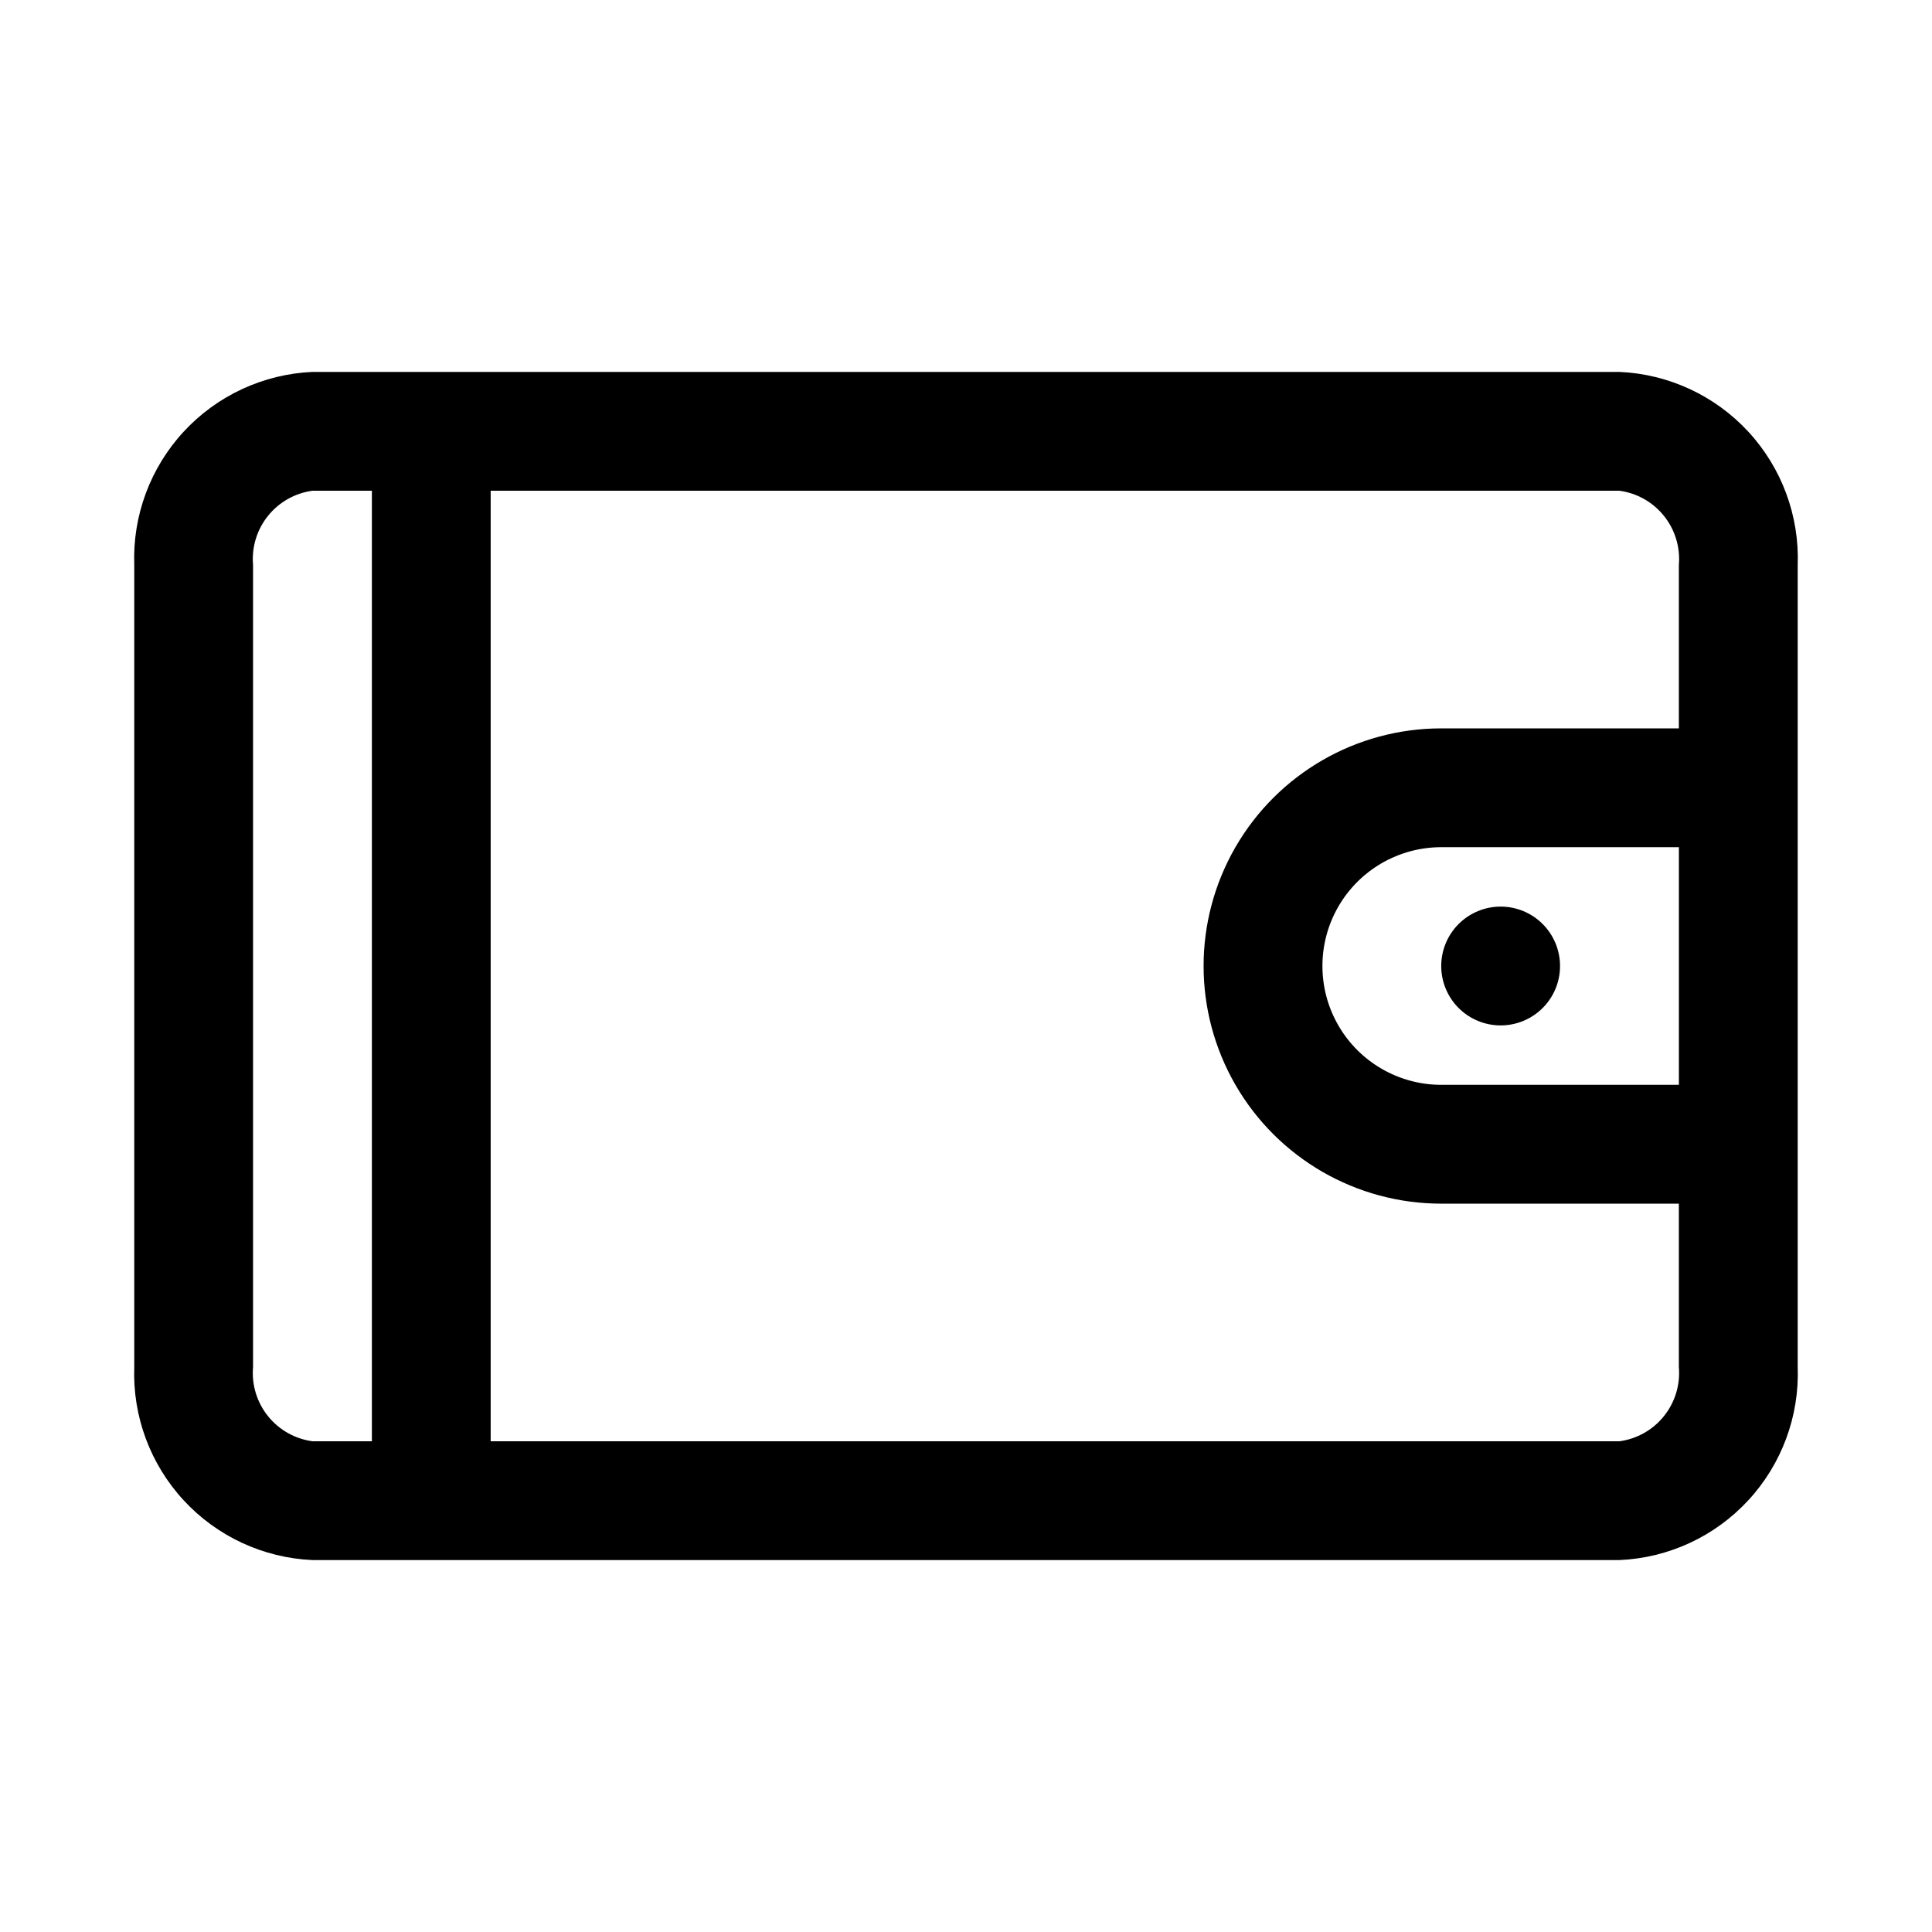
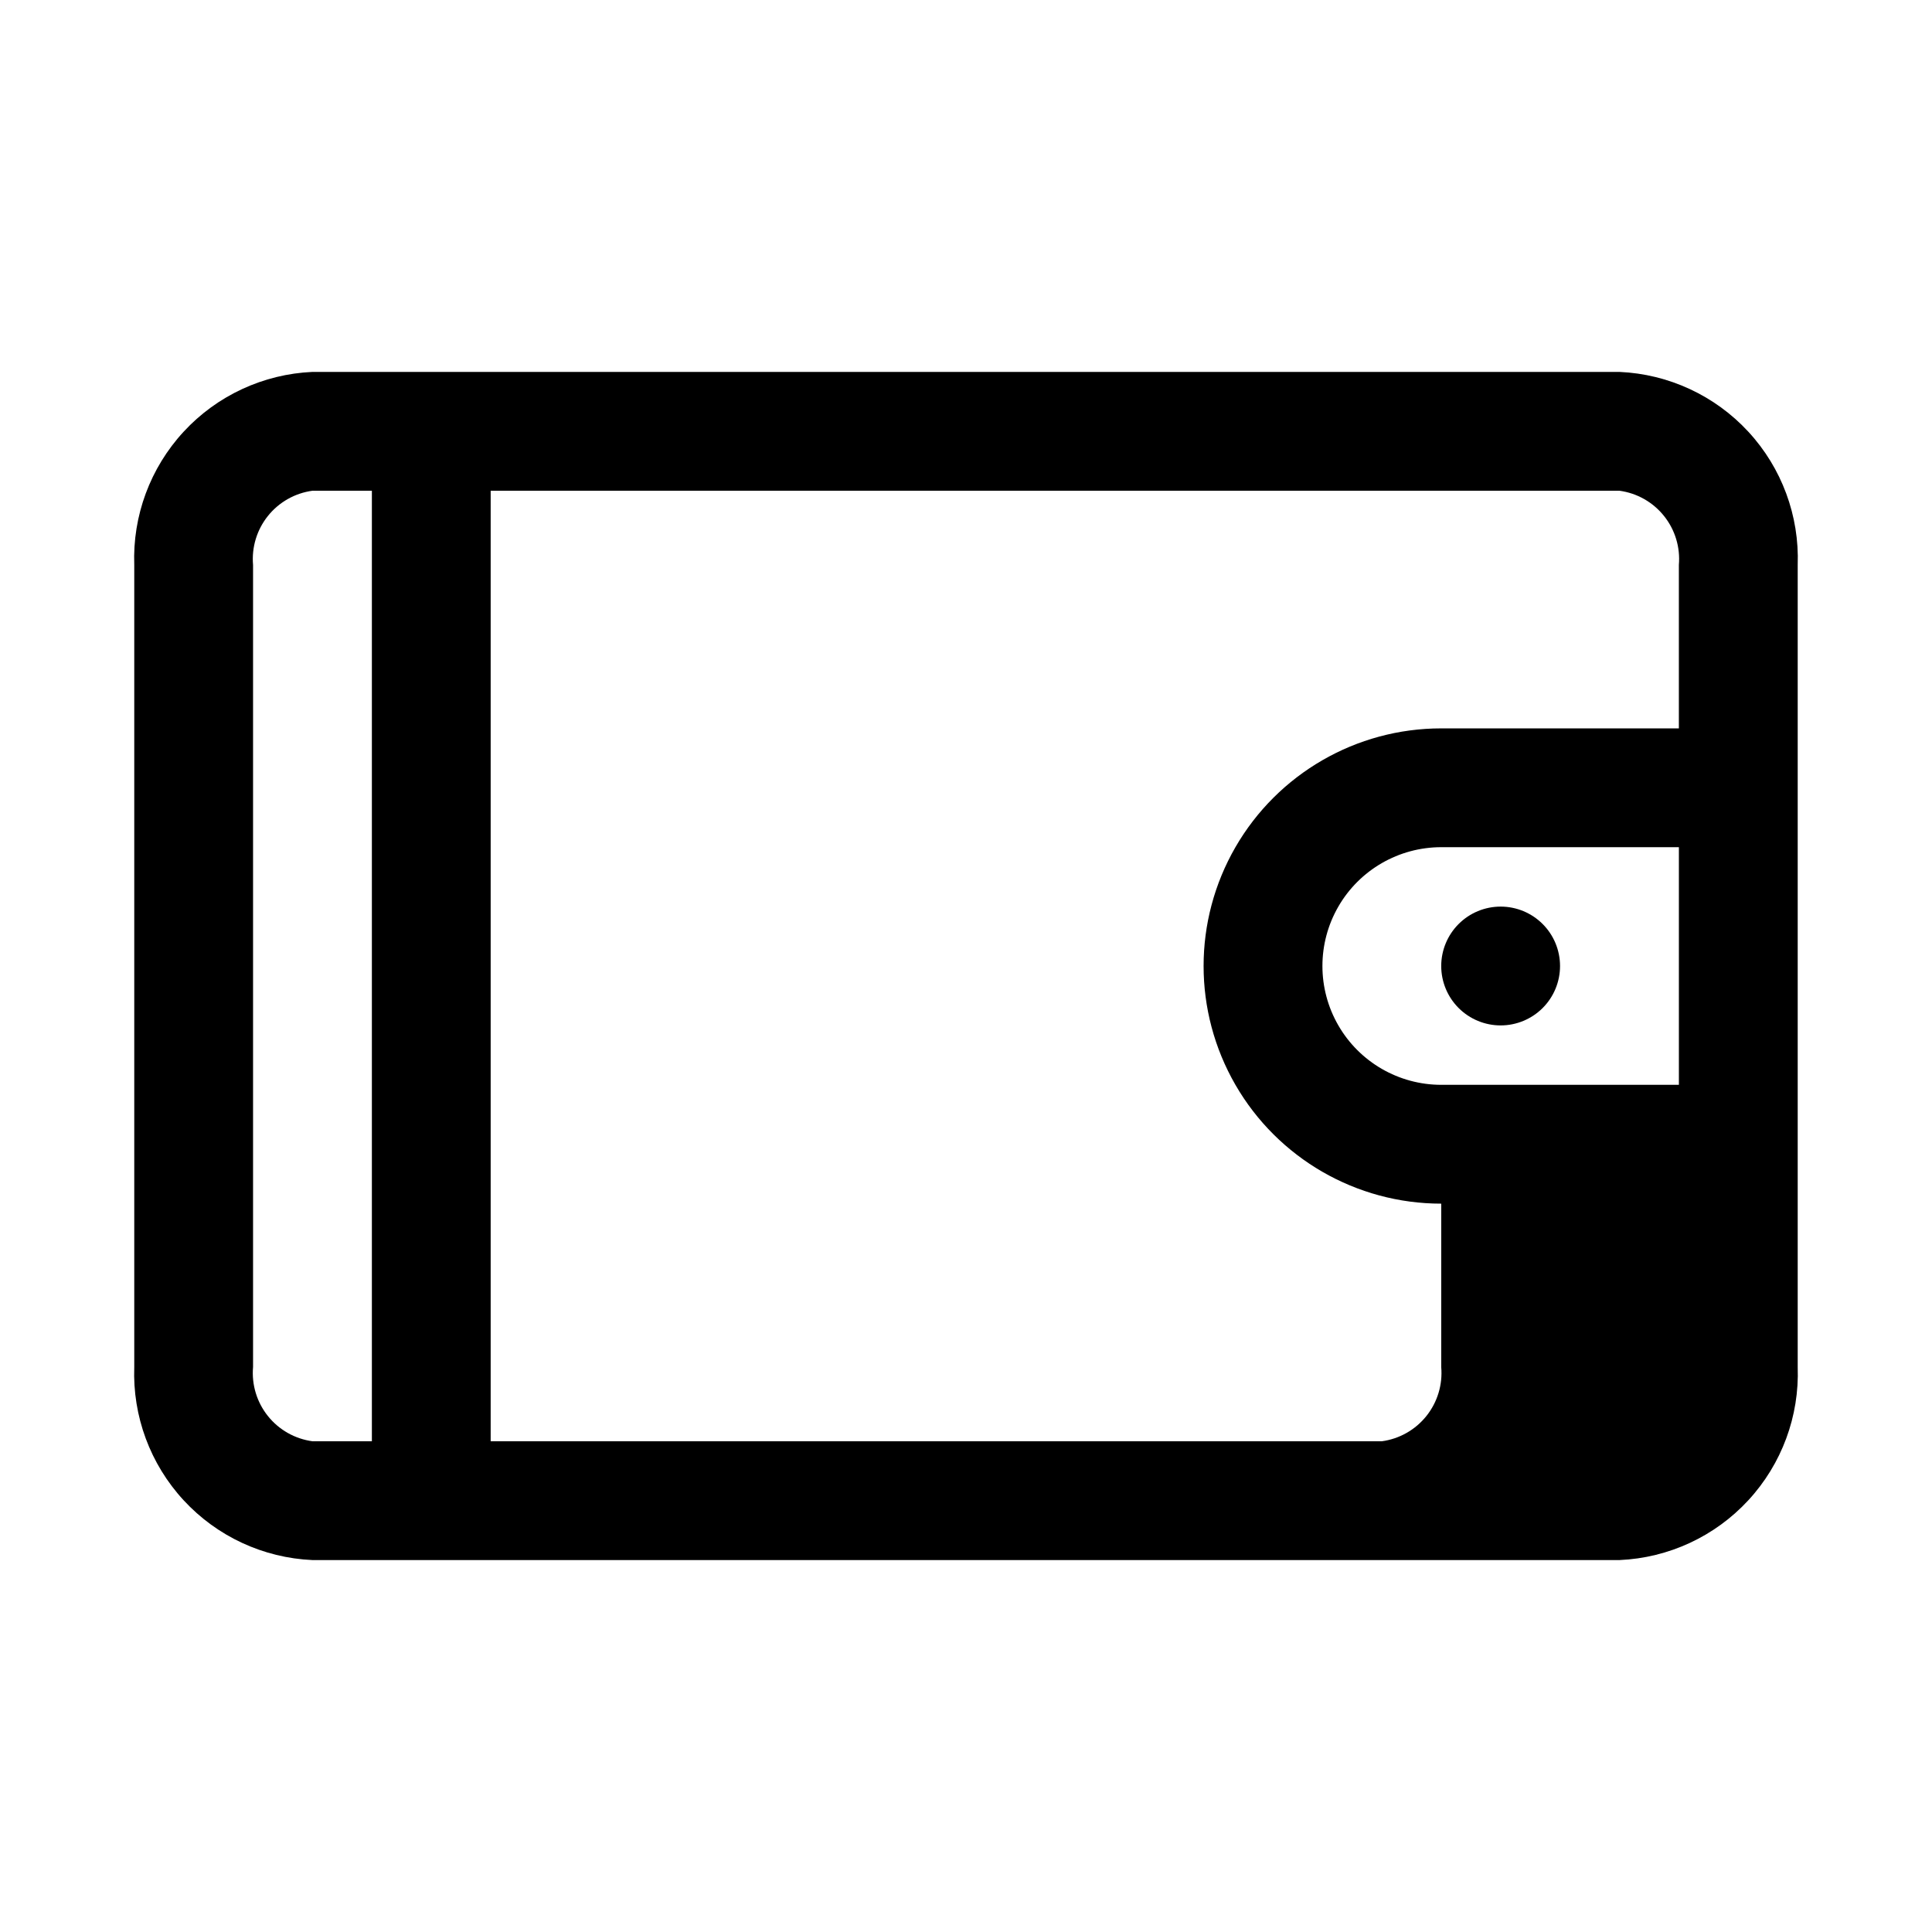
<svg xmlns="http://www.w3.org/2000/svg" fill="#000000" width="800px" height="800px" version="1.1" viewBox="144 144 512 512">
-   <path d="m573.18 242.56h-346.37c-13.027 0.574-25.305 6.273-34.152 15.855-8.848 9.586-13.547 22.277-13.078 35.312v212.54c-0.469 13.035 4.231 25.727 13.078 35.312 8.848 9.586 21.125 15.285 34.152 15.855h346.37c13.031-0.57 25.305-6.269 34.152-15.855 8.848-9.586 13.547-22.277 13.078-35.312v-212.54c0.469-13.035-4.231-25.727-13.078-35.312-8.848-9.582-21.121-15.281-34.152-15.855zm15.742 188.93h-62.977c-11.246 0-21.645-6.004-27.27-15.746-5.625-9.742-5.625-21.746 0-31.488 5.625-9.742 16.023-15.742 27.27-15.742h62.977zm-377.86 74.781v-212.54c-0.406-4.676 1-9.328 3.934-12.992 2.93-3.664 7.16-6.059 11.809-6.688h15.746v251.9h-15.746c-4.648-0.629-8.879-3.023-11.809-6.688-2.934-3.664-4.34-8.316-3.934-12.992zm362.11 19.68h-299.14v-251.9h299.14c4.648 0.629 8.879 3.023 11.809 6.688 2.934 3.664 4.34 8.316 3.934 12.992v43.297h-62.977c-22.496 0-43.289 12.004-54.539 31.488-11.246 19.484-11.246 43.488 0 62.977 11.25 19.484 32.043 31.488 54.539 31.488h62.977v43.297-0.004c0.406 4.676-1 9.328-3.934 12.992-2.93 3.664-7.16 6.059-11.809 6.688zm-47.23-125.95-0.004 0.004c0-4.176 1.66-8.18 4.613-11.133 2.953-2.953 6.957-4.613 11.133-4.613 4.176 0 8.18 1.66 11.133 4.613 2.953 2.953 4.609 6.957 4.609 11.133s-1.656 8.18-4.609 11.133c-2.953 2.949-6.957 4.609-11.133 4.609-4.176 0-8.18-1.66-11.133-4.609-2.953-2.953-4.613-6.957-4.613-11.133z" />
+   <path d="m573.18 242.56h-346.37c-13.027 0.574-25.305 6.273-34.152 15.855-8.848 9.586-13.547 22.277-13.078 35.312v212.54c-0.469 13.035 4.231 25.727 13.078 35.312 8.848 9.586 21.125 15.285 34.152 15.855h346.37c13.031-0.57 25.305-6.269 34.152-15.855 8.848-9.586 13.547-22.277 13.078-35.312v-212.54c0.469-13.035-4.231-25.727-13.078-35.312-8.848-9.582-21.121-15.281-34.152-15.855zm15.742 188.93h-62.977c-11.246 0-21.645-6.004-27.27-15.746-5.625-9.742-5.625-21.746 0-31.488 5.625-9.742 16.023-15.742 27.27-15.742h62.977zm-377.86 74.781v-212.54c-0.406-4.676 1-9.328 3.934-12.992 2.93-3.664 7.16-6.059 11.809-6.688h15.746v251.9h-15.746c-4.648-0.629-8.879-3.023-11.809-6.688-2.934-3.664-4.34-8.316-3.934-12.992zm362.11 19.68h-299.14v-251.9h299.14c4.648 0.629 8.879 3.023 11.809 6.688 2.934 3.664 4.34 8.316 3.934 12.992v43.297h-62.977c-22.496 0-43.289 12.004-54.539 31.488-11.246 19.484-11.246 43.488 0 62.977 11.25 19.484 32.043 31.488 54.539 31.488v43.297-0.004c0.406 4.676-1 9.328-3.934 12.992-2.93 3.664-7.16 6.059-11.809 6.688zm-47.23-125.95-0.004 0.004c0-4.176 1.66-8.18 4.613-11.133 2.953-2.953 6.957-4.613 11.133-4.613 4.176 0 8.18 1.66 11.133 4.613 2.953 2.953 4.609 6.957 4.609 11.133s-1.656 8.18-4.609 11.133c-2.953 2.949-6.957 4.609-11.133 4.609-4.176 0-8.18-1.66-11.133-4.609-2.953-2.953-4.613-6.957-4.613-11.133z" />
</svg>